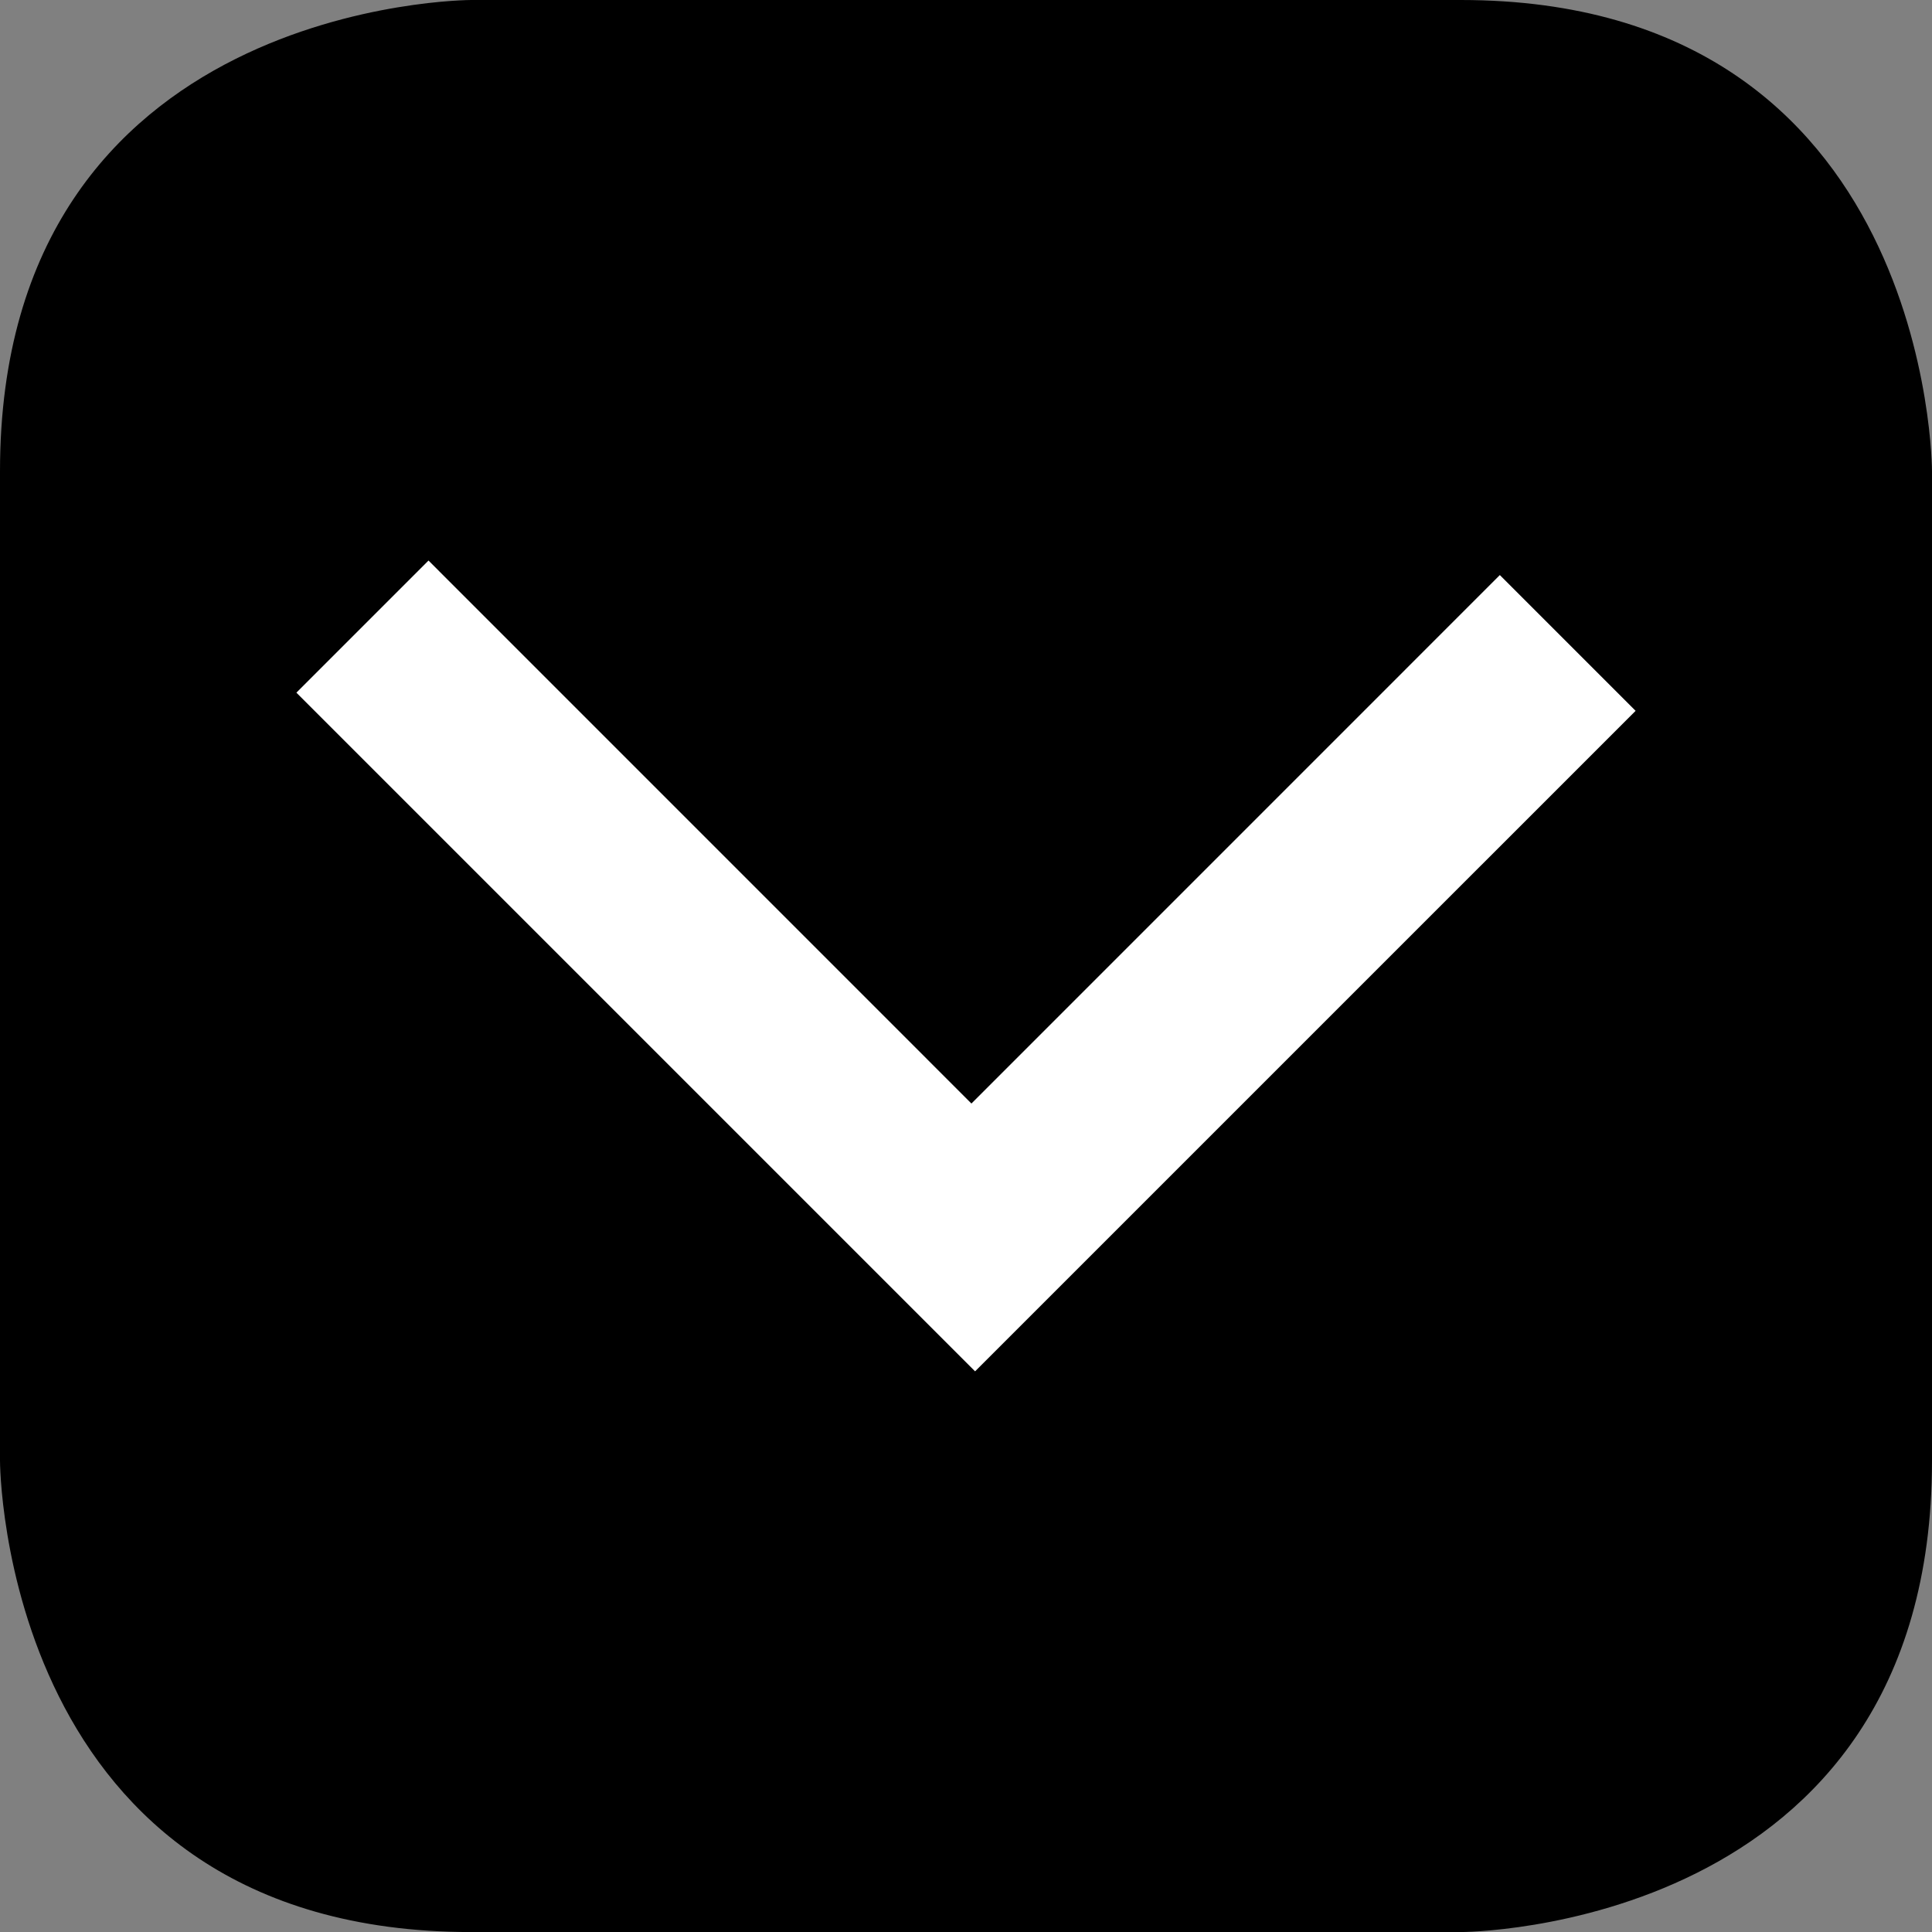
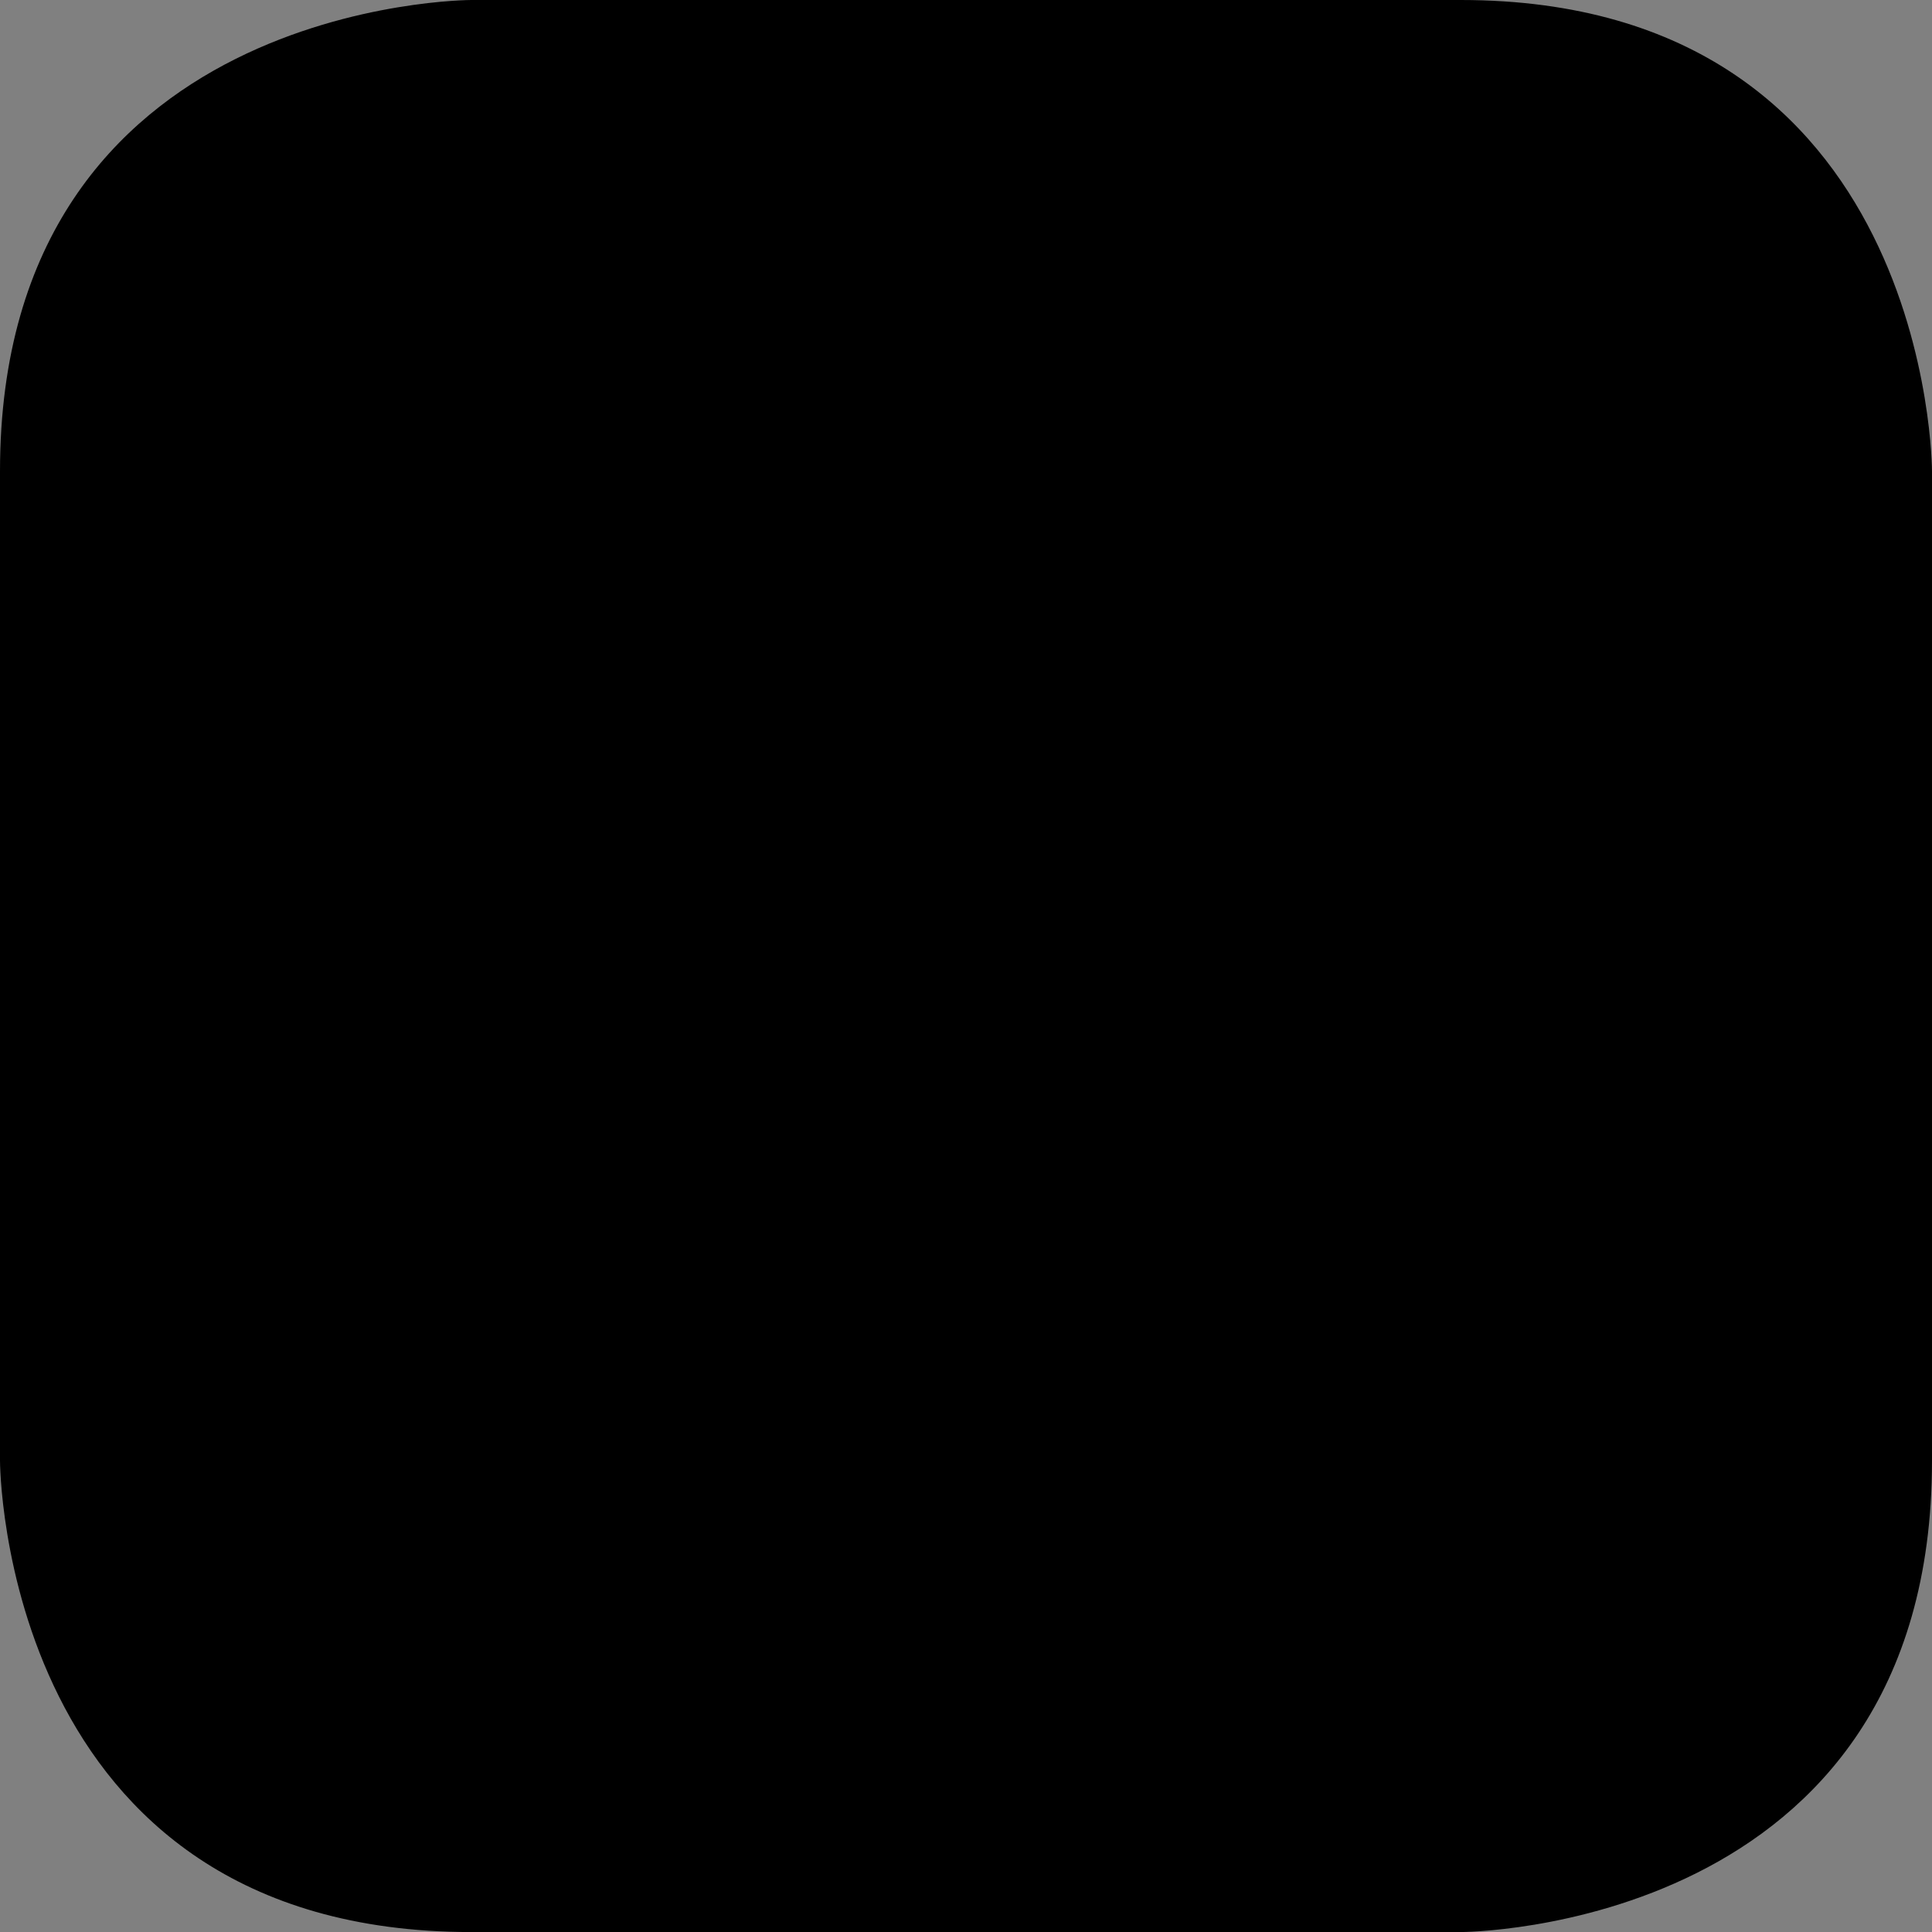
<svg xmlns="http://www.w3.org/2000/svg" version="1.1" x="0px" y="0px" width="34.866px" height="34.867px" viewBox="0 0 34.866 34.867" style="enable-background:new 0 0 34.866 34.867;" xml:space="preserve">
  <rect x="0" y="0" width="34.866" height="34.867" fill="#808080" stroke="none" />
  <style type="text/css">
	.st0{fill:#FFFFFF;}
</style>
  <defs>
</defs>
  <path d="M8.504,0C8.504,0,0,0,0,8.504v17.859c0,0,0,8.504,8.504,8.504h17.858c0,0,8.504,0,8.504-8.504V8.504  c0,0,0-8.504-8.504-8.504H8.504z" />
-   <polygon class="st0" points="29.517,12.828 27.067,10.378 17.531,19.915 7.733,10.116 5.349,12.5 17.597,24.748 " />
</svg>